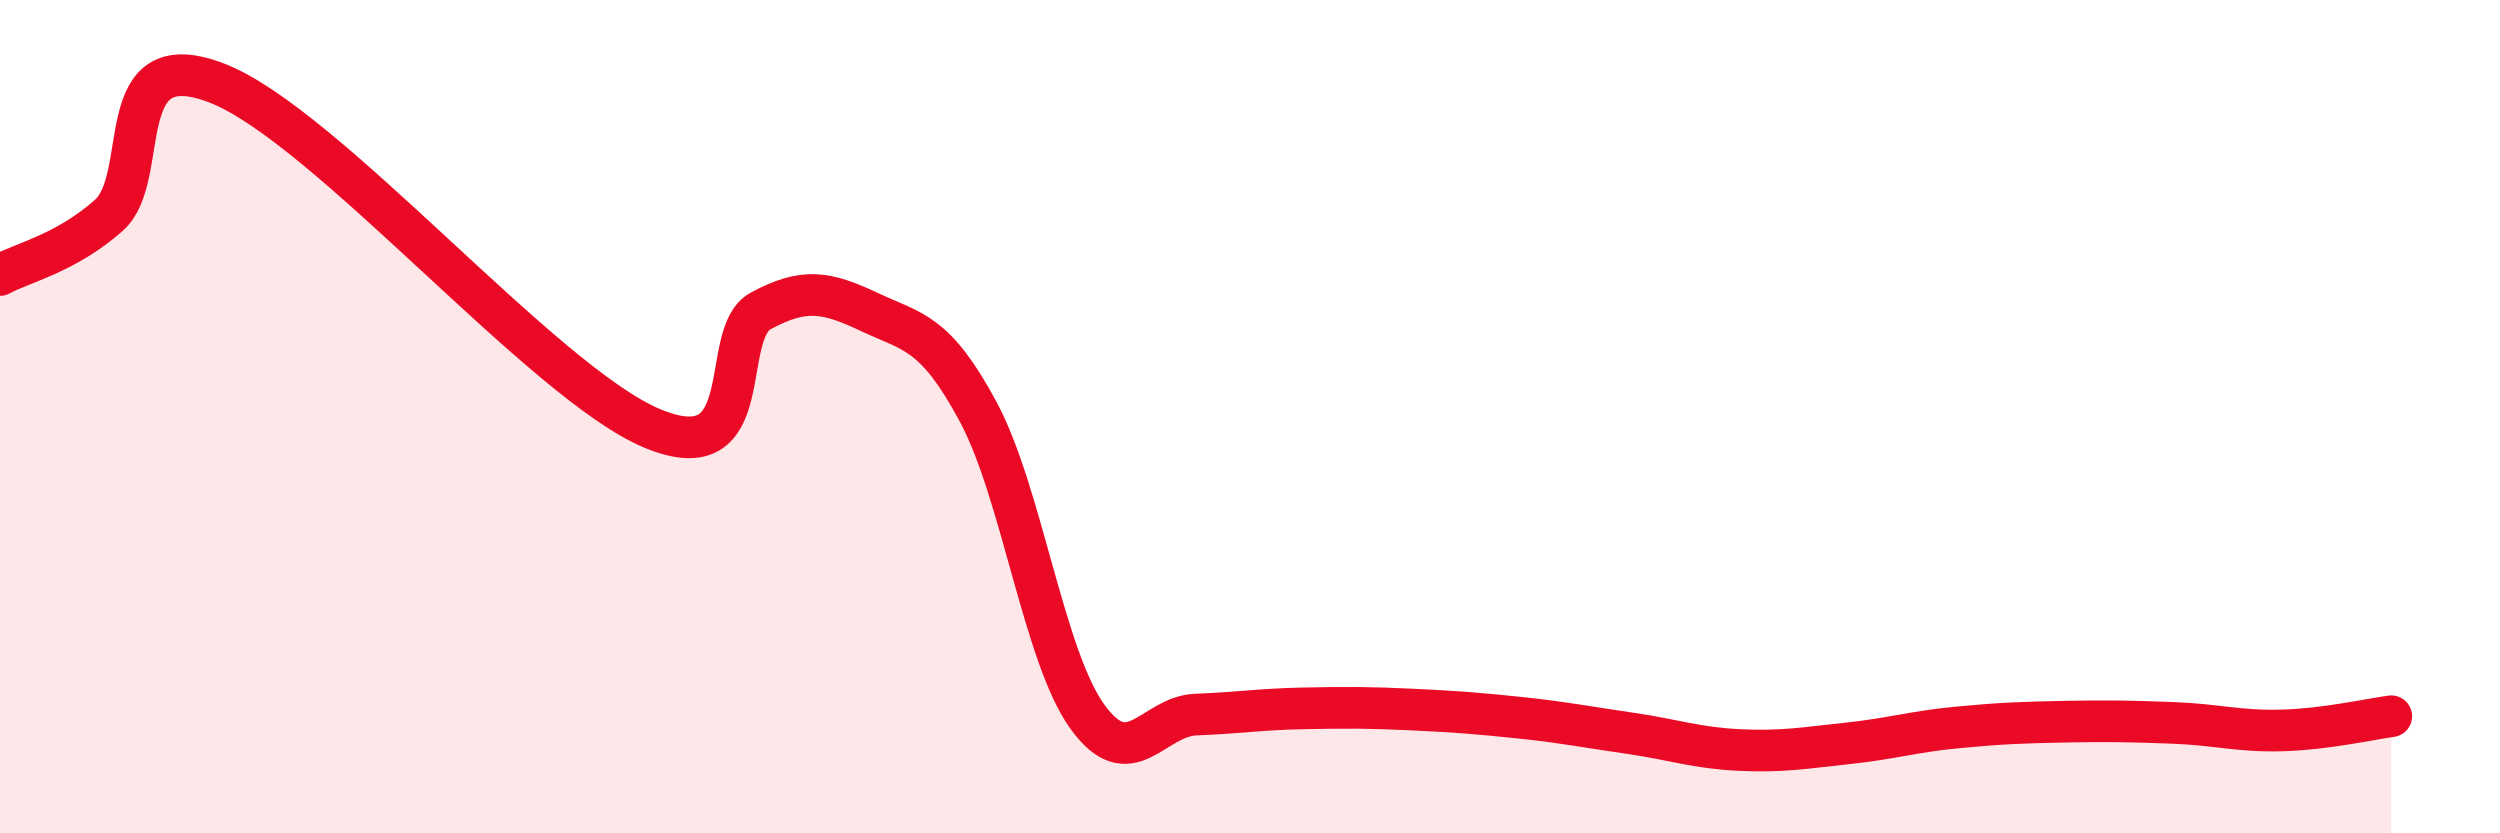
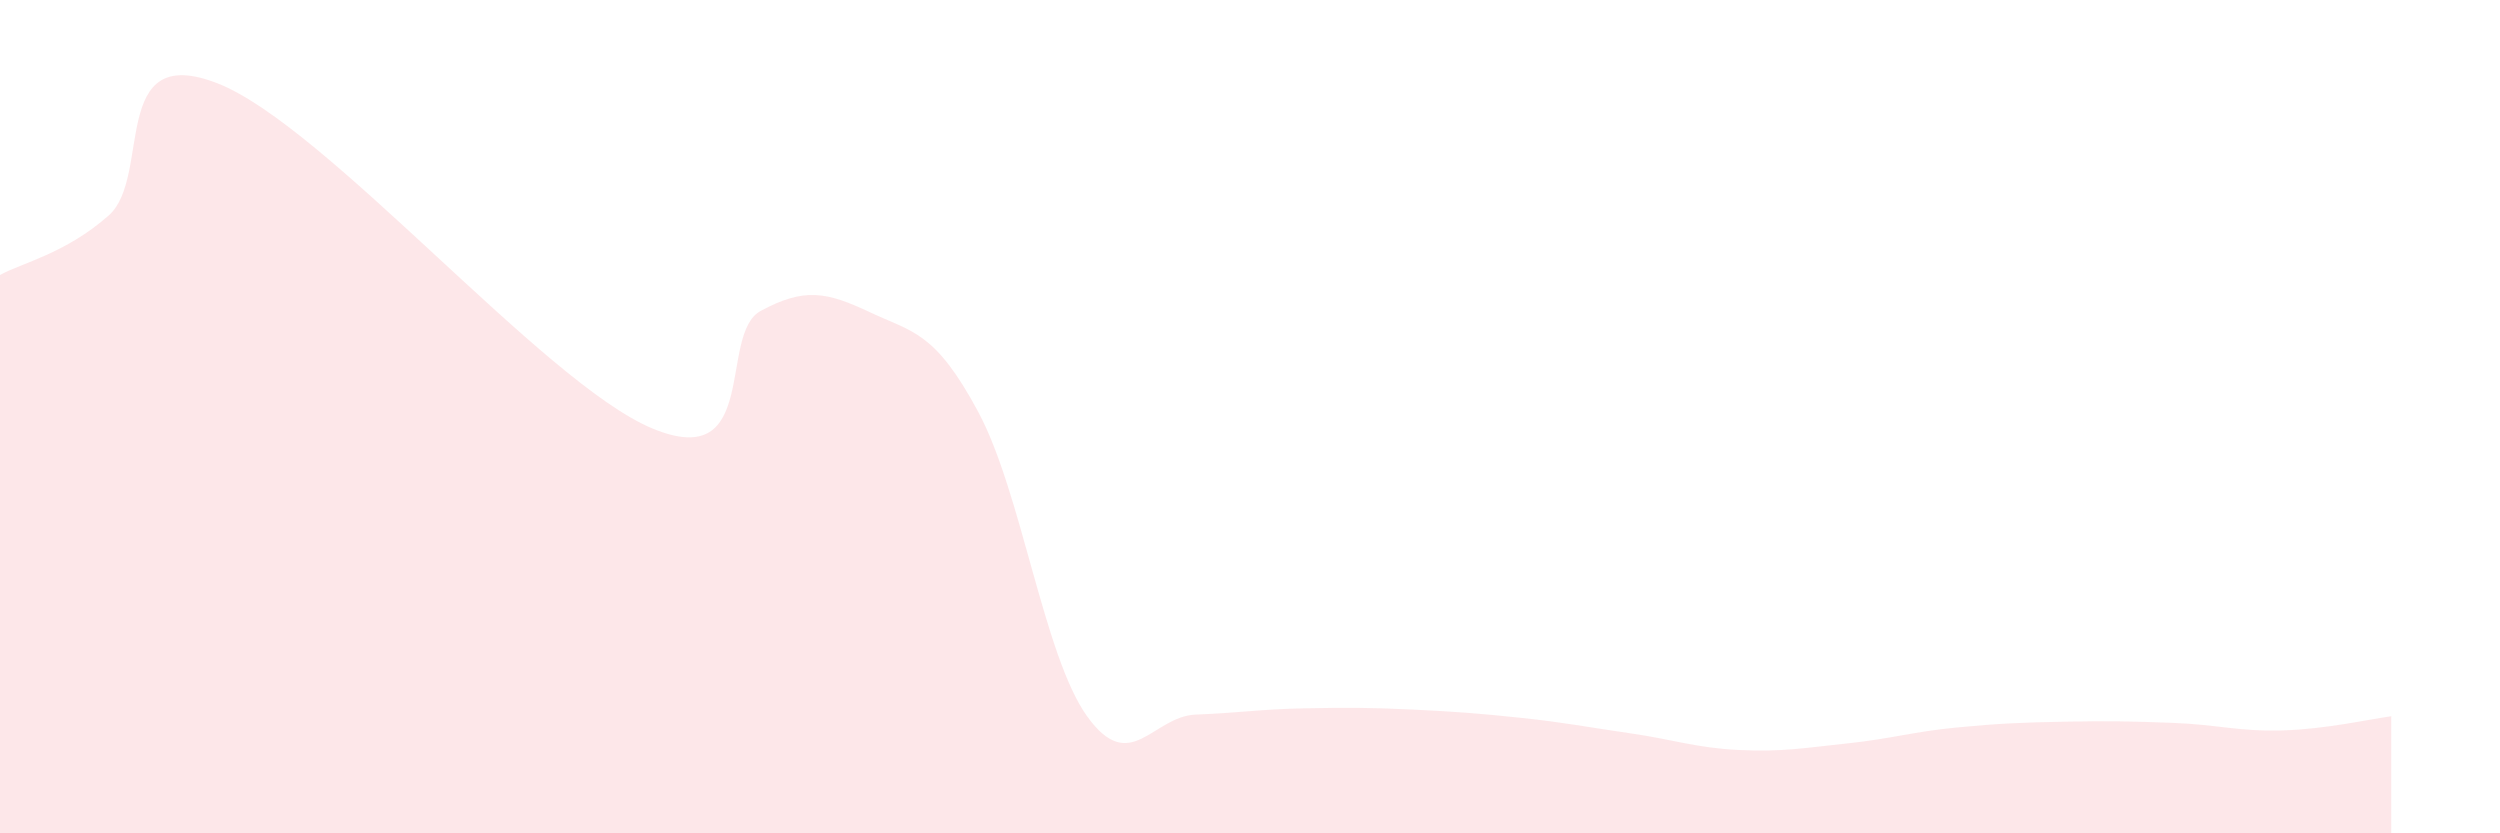
<svg xmlns="http://www.w3.org/2000/svg" width="60" height="20" viewBox="0 0 60 20">
  <path d="M 0,6.6 C 0.52,6.31 1.57,6.09 2.61,5.17 C 3.65,4.25 2.61,0.98 5.22,2 C 7.83,3.02 13.04,9.19 15.65,10.28 C 18.26,11.37 17.22,8.02 18.26,7.46 C 19.3,6.9 19.83,7 20.87,7.49 C 21.91,7.98 22.44,7.95 23.48,9.89 C 24.52,11.83 25.05,15.74 26.09,17.19 C 27.13,18.64 27.66,17.19 28.7,17.15 C 29.74,17.11 30.26,17.02 31.3,17 C 32.34,16.98 32.87,16.98 33.91,17.03 C 34.95,17.08 35.48,17.12 36.52,17.23 C 37.56,17.34 38.09,17.45 39.13,17.6 C 40.17,17.75 40.7,17.95 41.74,18 C 42.78,18.05 43.31,17.95 44.35,17.84 C 45.39,17.73 45.92,17.56 46.96,17.46 C 48,17.36 48.53,17.34 49.57,17.32 C 50.61,17.3 51.13,17.31 52.17,17.35 C 53.21,17.39 53.74,17.56 54.78,17.53 C 55.82,17.5 56.87,17.26 57.39,17.19L57.39 20L0 20Z" fill="#EB0A25" opacity="0.1" stroke-linecap="round" stroke-linejoin="round" />
-   <path d="M 0,6.6 C 0.52,6.31 1.57,6.09 2.61,5.17 C 3.65,4.25 2.61,0.98 5.22,2 C 7.83,3.02 13.04,9.19 15.65,10.28 C 18.26,11.37 17.22,8.02 18.26,7.46 C 19.3,6.9 19.83,7 20.87,7.49 C 21.91,7.98 22.44,7.95 23.48,9.89 C 24.52,11.83 25.05,15.74 26.09,17.19 C 27.13,18.64 27.66,17.19 28.7,17.15 C 29.74,17.11 30.26,17.02 31.3,17 C 32.34,16.98 32.87,16.98 33.91,17.03 C 34.95,17.08 35.48,17.12 36.52,17.23 C 37.56,17.34 38.09,17.45 39.13,17.6 C 40.17,17.75 40.7,17.95 41.74,18 C 42.78,18.05 43.31,17.95 44.35,17.84 C 45.39,17.73 45.92,17.56 46.96,17.46 C 48,17.36 48.53,17.34 49.57,17.32 C 50.61,17.3 51.13,17.31 52.17,17.35 C 53.21,17.39 53.74,17.56 54.78,17.53 C 55.82,17.5 56.87,17.26 57.39,17.19" stroke="#EB0A25" stroke-width="1" fill="none" stroke-linecap="round" stroke-linejoin="round" />
</svg>